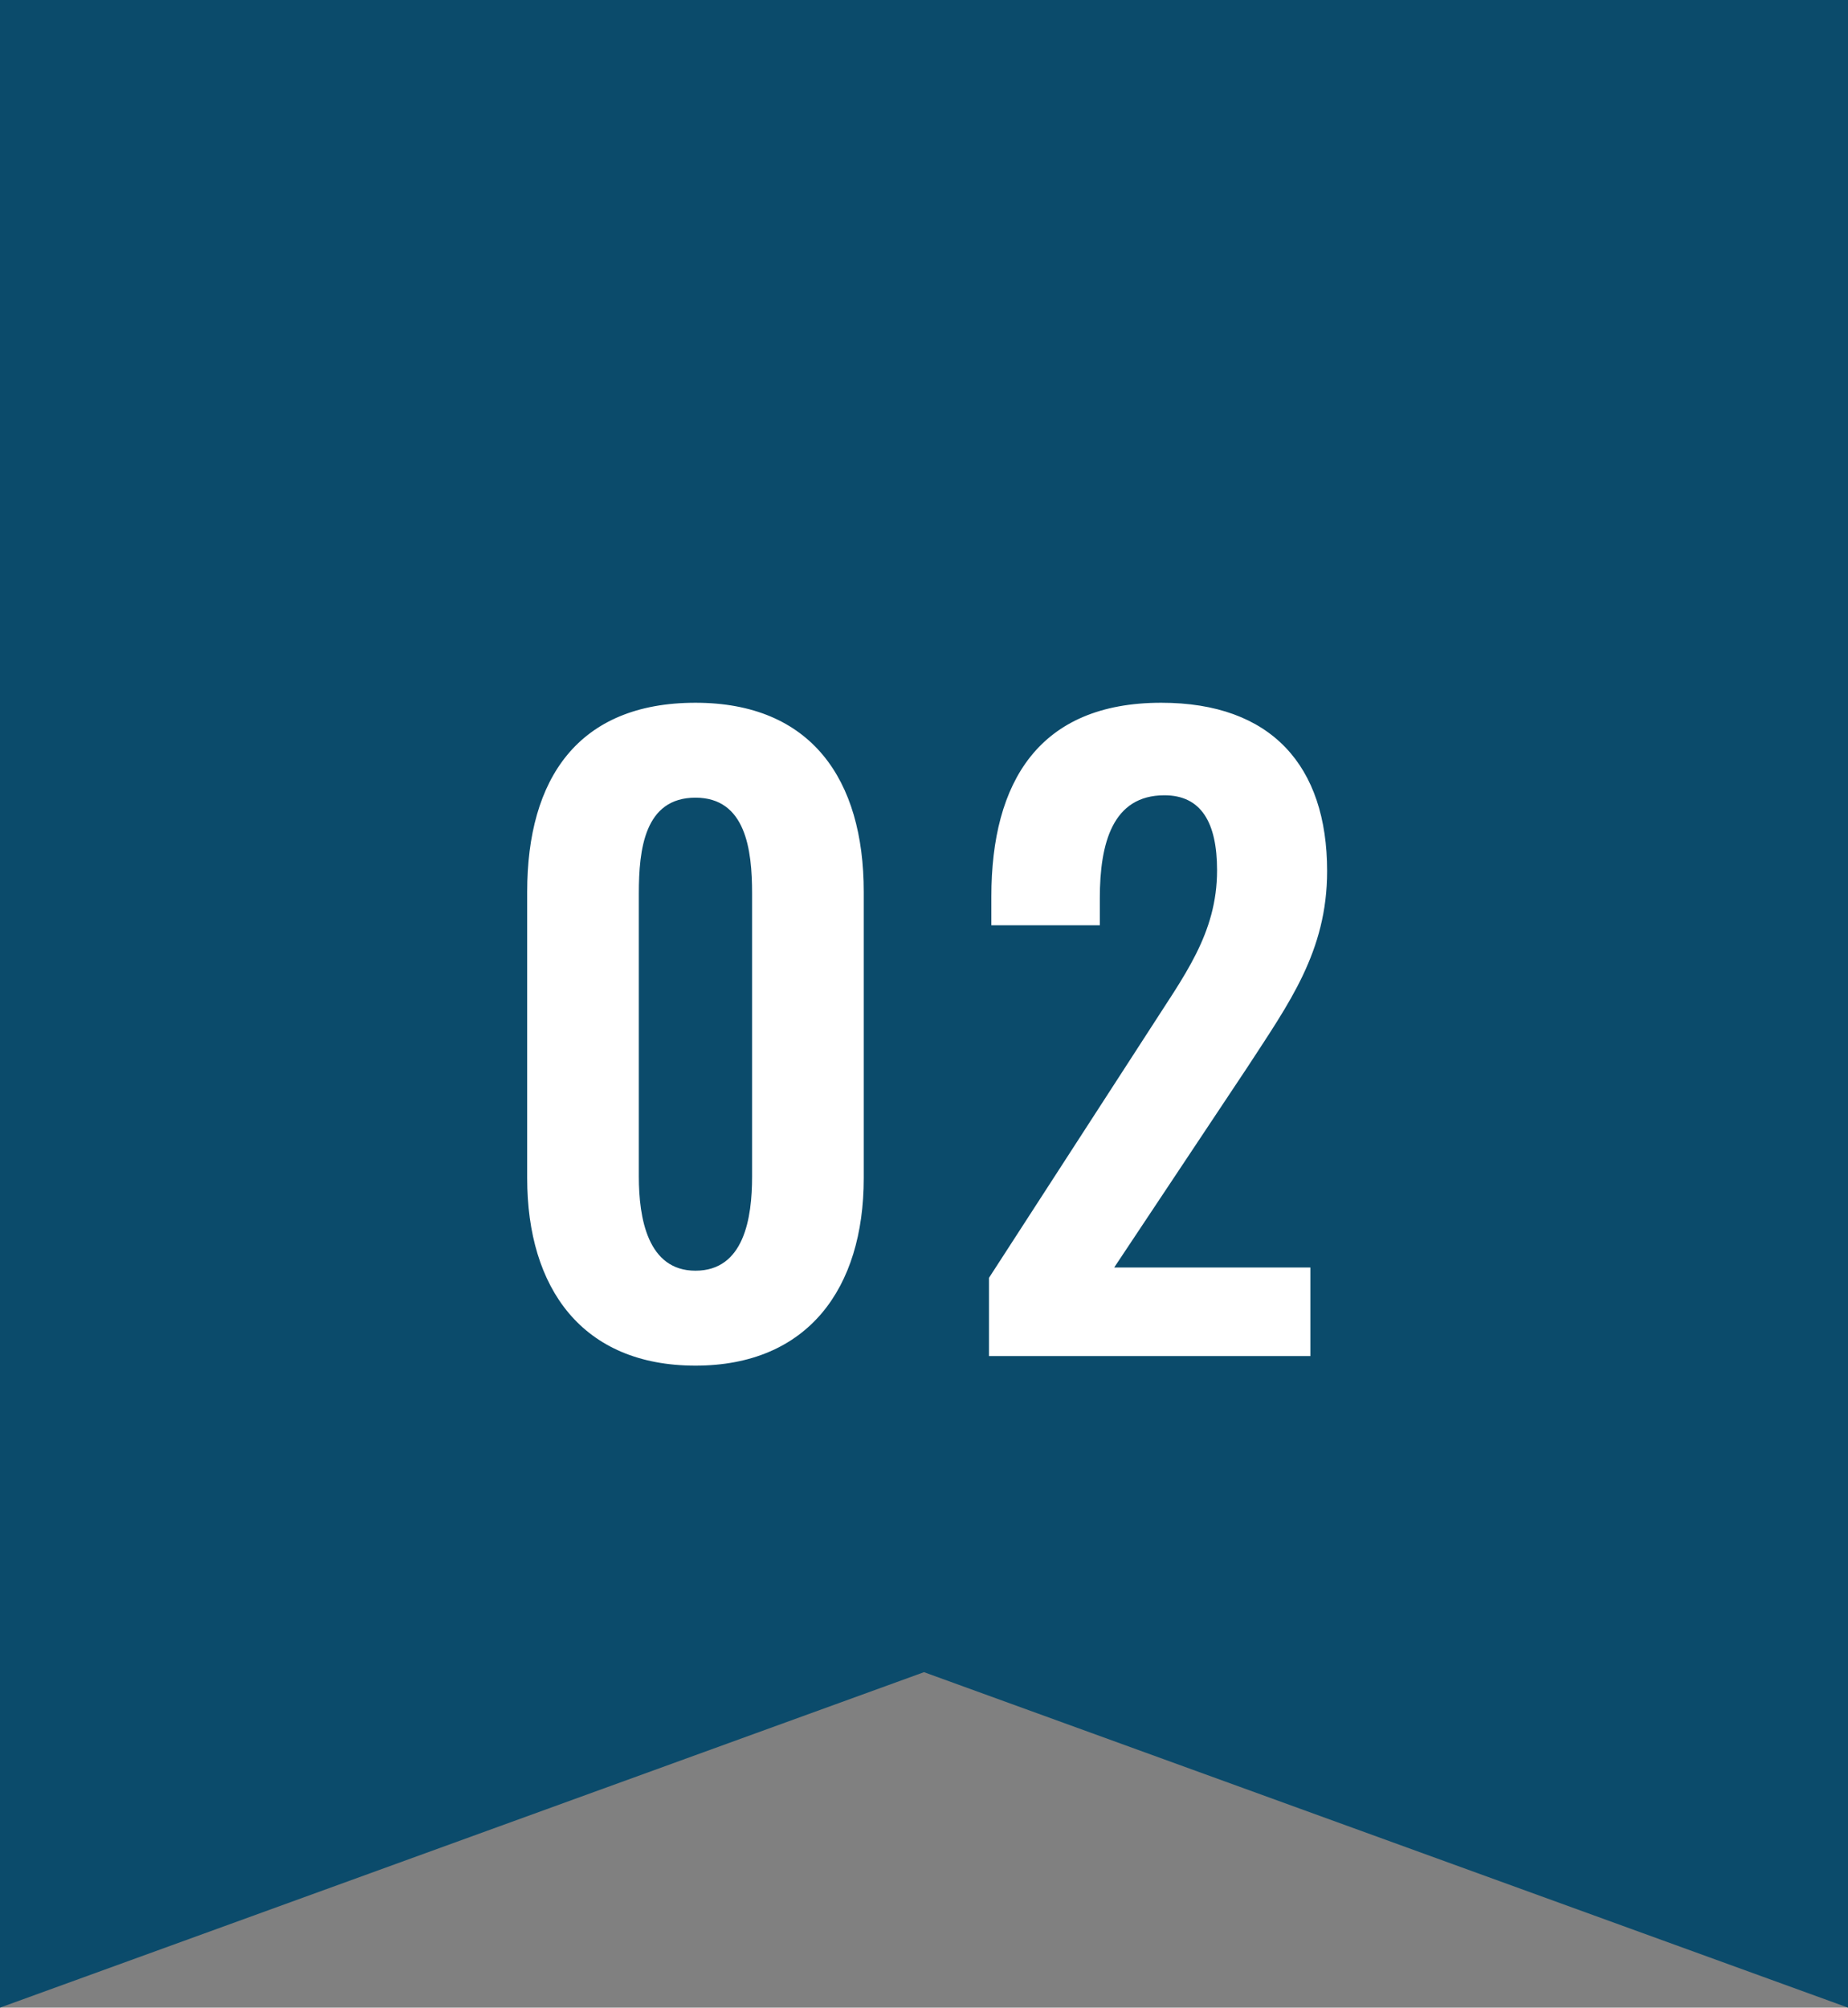
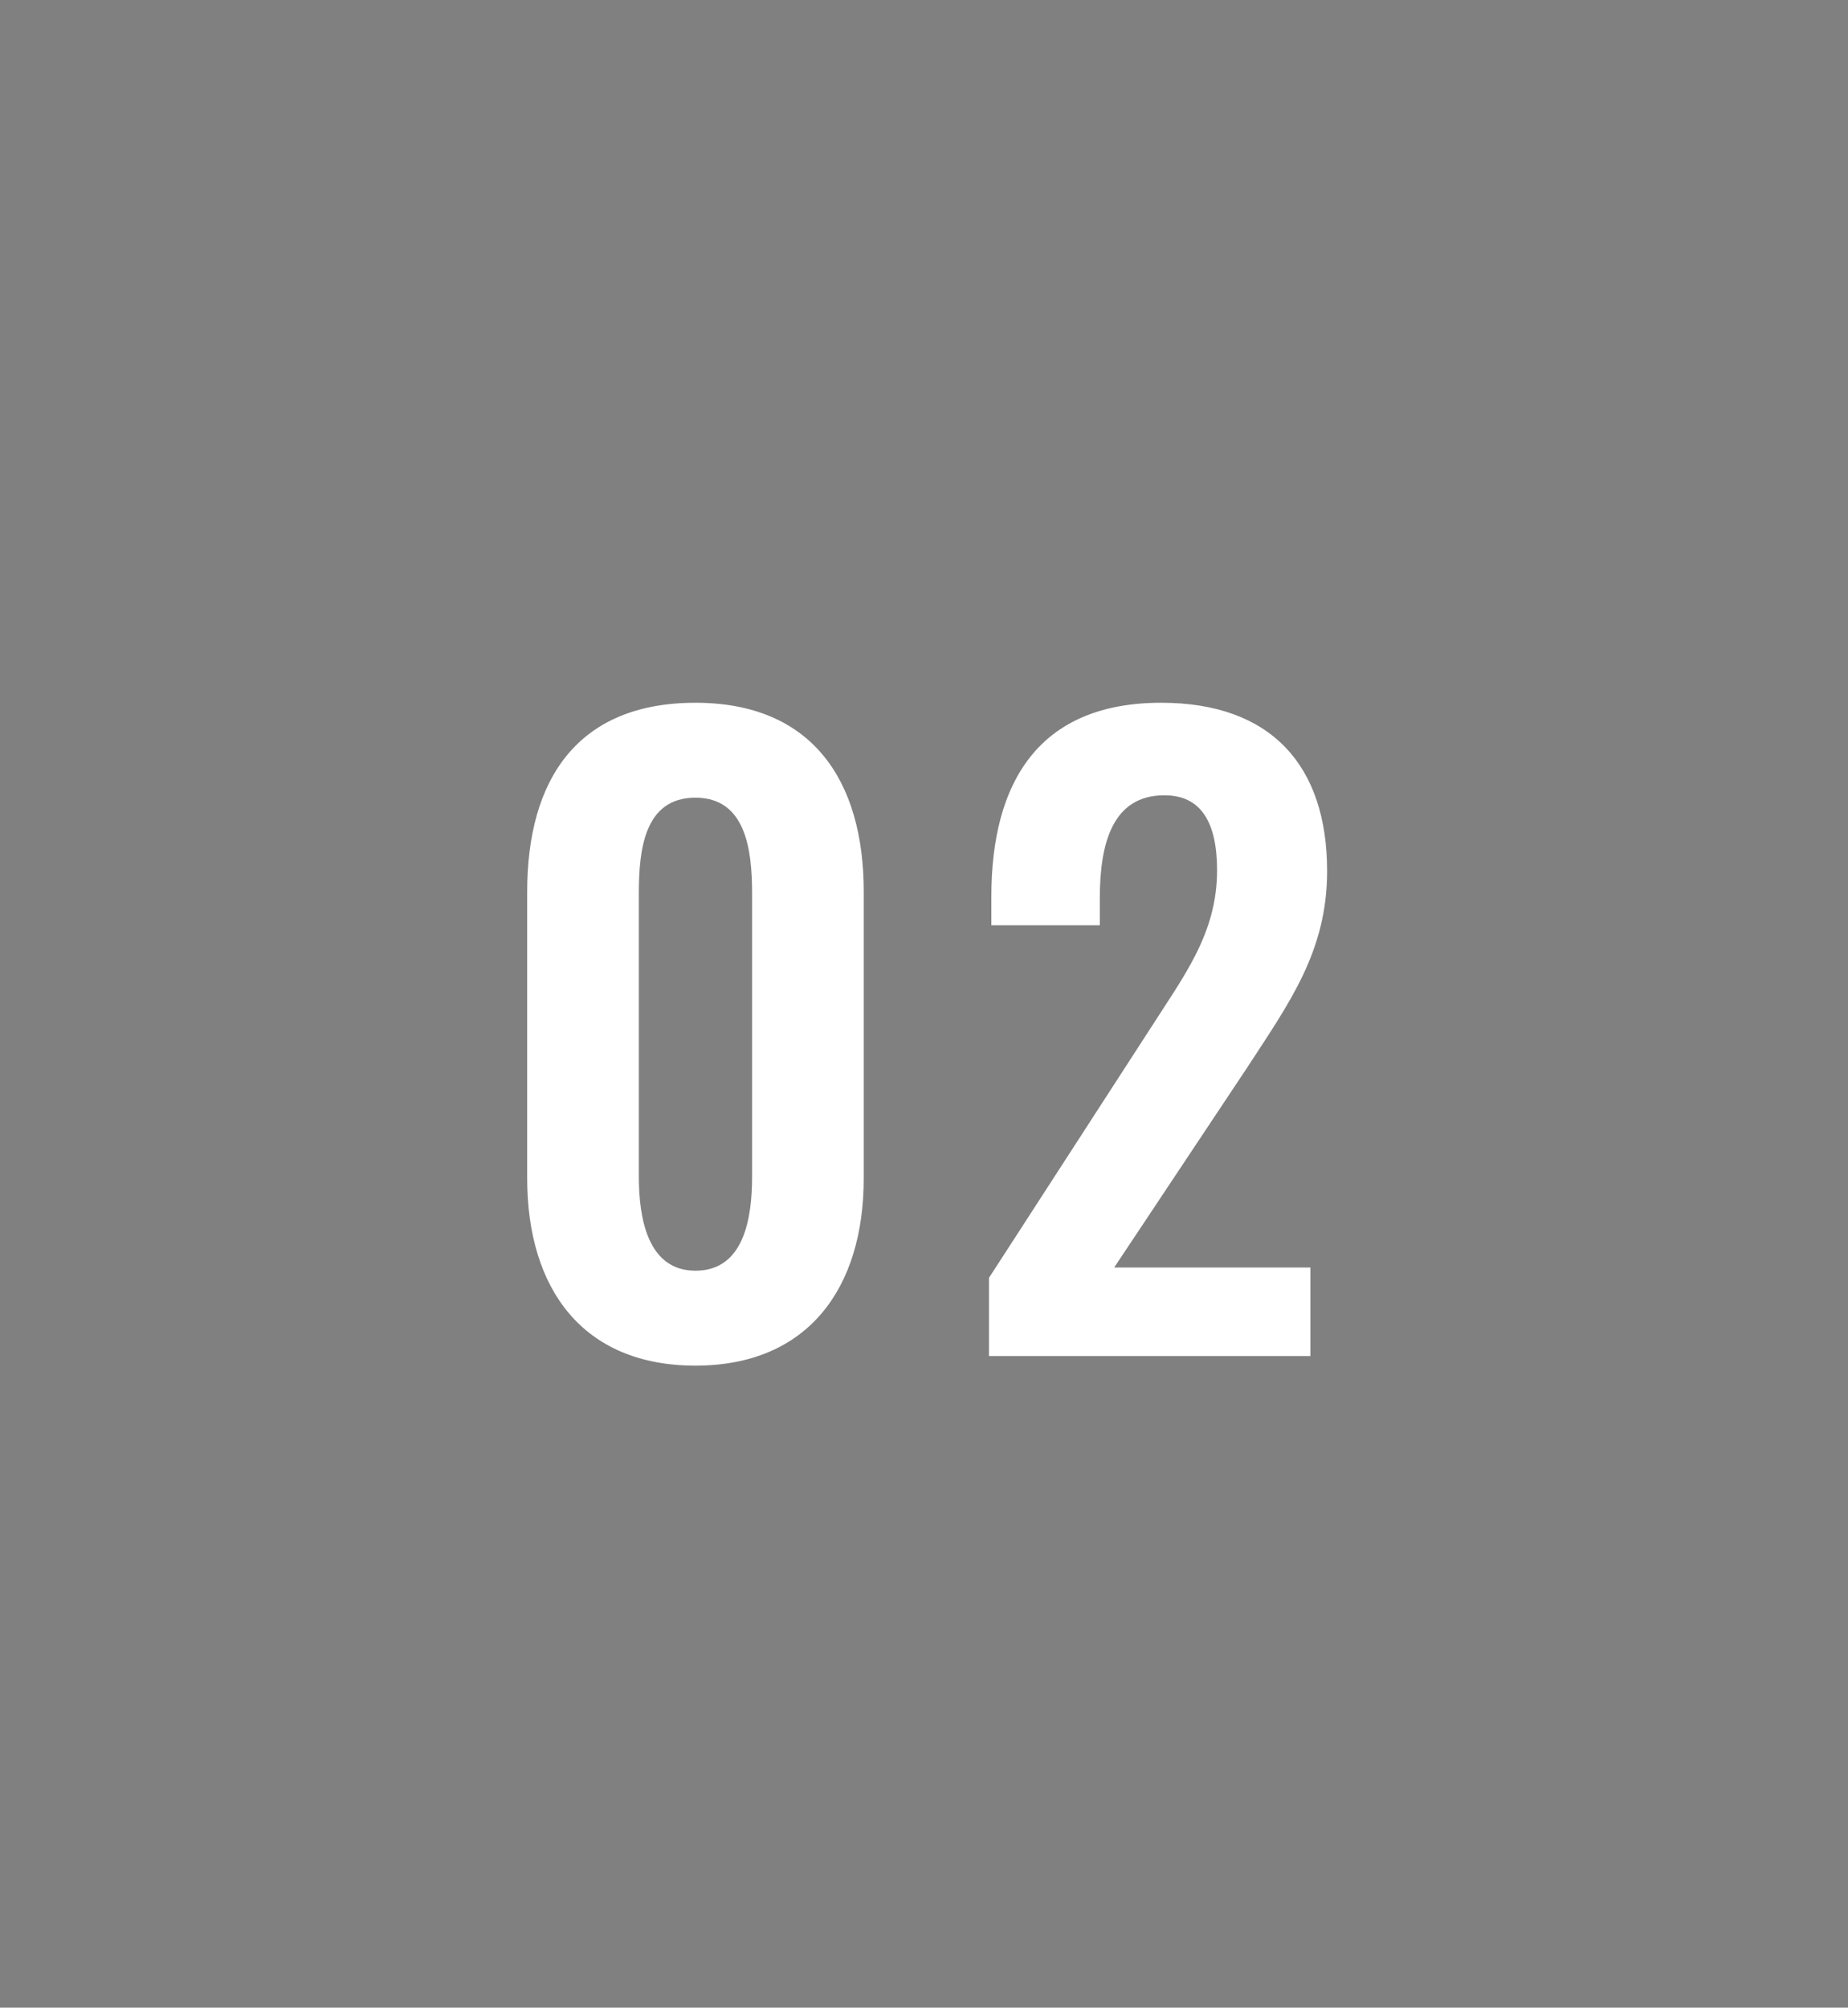
<svg xmlns="http://www.w3.org/2000/svg" width="46.342" height="50.337" viewBox="0 0 46.342 50.337">
  <rect x="0" y="0" width="46.342" height="50.337" fill="#808080" stroke="none" />
  <g id="merit02" transform="translate(-555 -2414)">
-     <path id="パス_53670" data-name="パス 53670" d="M20.317,0V50.337l23.171-8.411,23.171,8.411V0Z" transform="translate(534.683 2414)" fill="#0b4b6b" />
    <path id="パス_57292" data-name="パス 57292" d="M-5.56.24c2.82,0,4.22-1.94,4.22-4.7v-7.18c0-2.82-1.32-4.74-4.22-4.74-2.94,0-4.22,1.9-4.22,4.74v7.18C-9.78-1.7-8.4.24-5.56.24Zm0-2.38c-1.2,0-1.42-1.32-1.42-2.36v-7.1c0-1.1.14-2.4,1.42-2.4,1.26,0,1.42,1.3,1.42,2.4v7.1C-4.14-3.46-4.34-2.14-5.56-2.14ZM1.8,0H9.86V-2.22H4.94L8.28-7.24c1.04-1.6,2-2.9,2-4.92,0-2.64-1.4-4.22-4.16-4.22-3.06,0-4.26,1.98-4.26,4.86v.72H4.58v-.68c0-1.38.32-2.58,1.62-2.58.92,0,1.32.68,1.32,1.88,0,1.6-.84,2.66-1.72,4.04l-4,6.18Z" transform="translate(578 2448)" fill="#fff" />
  </g>
</svg>